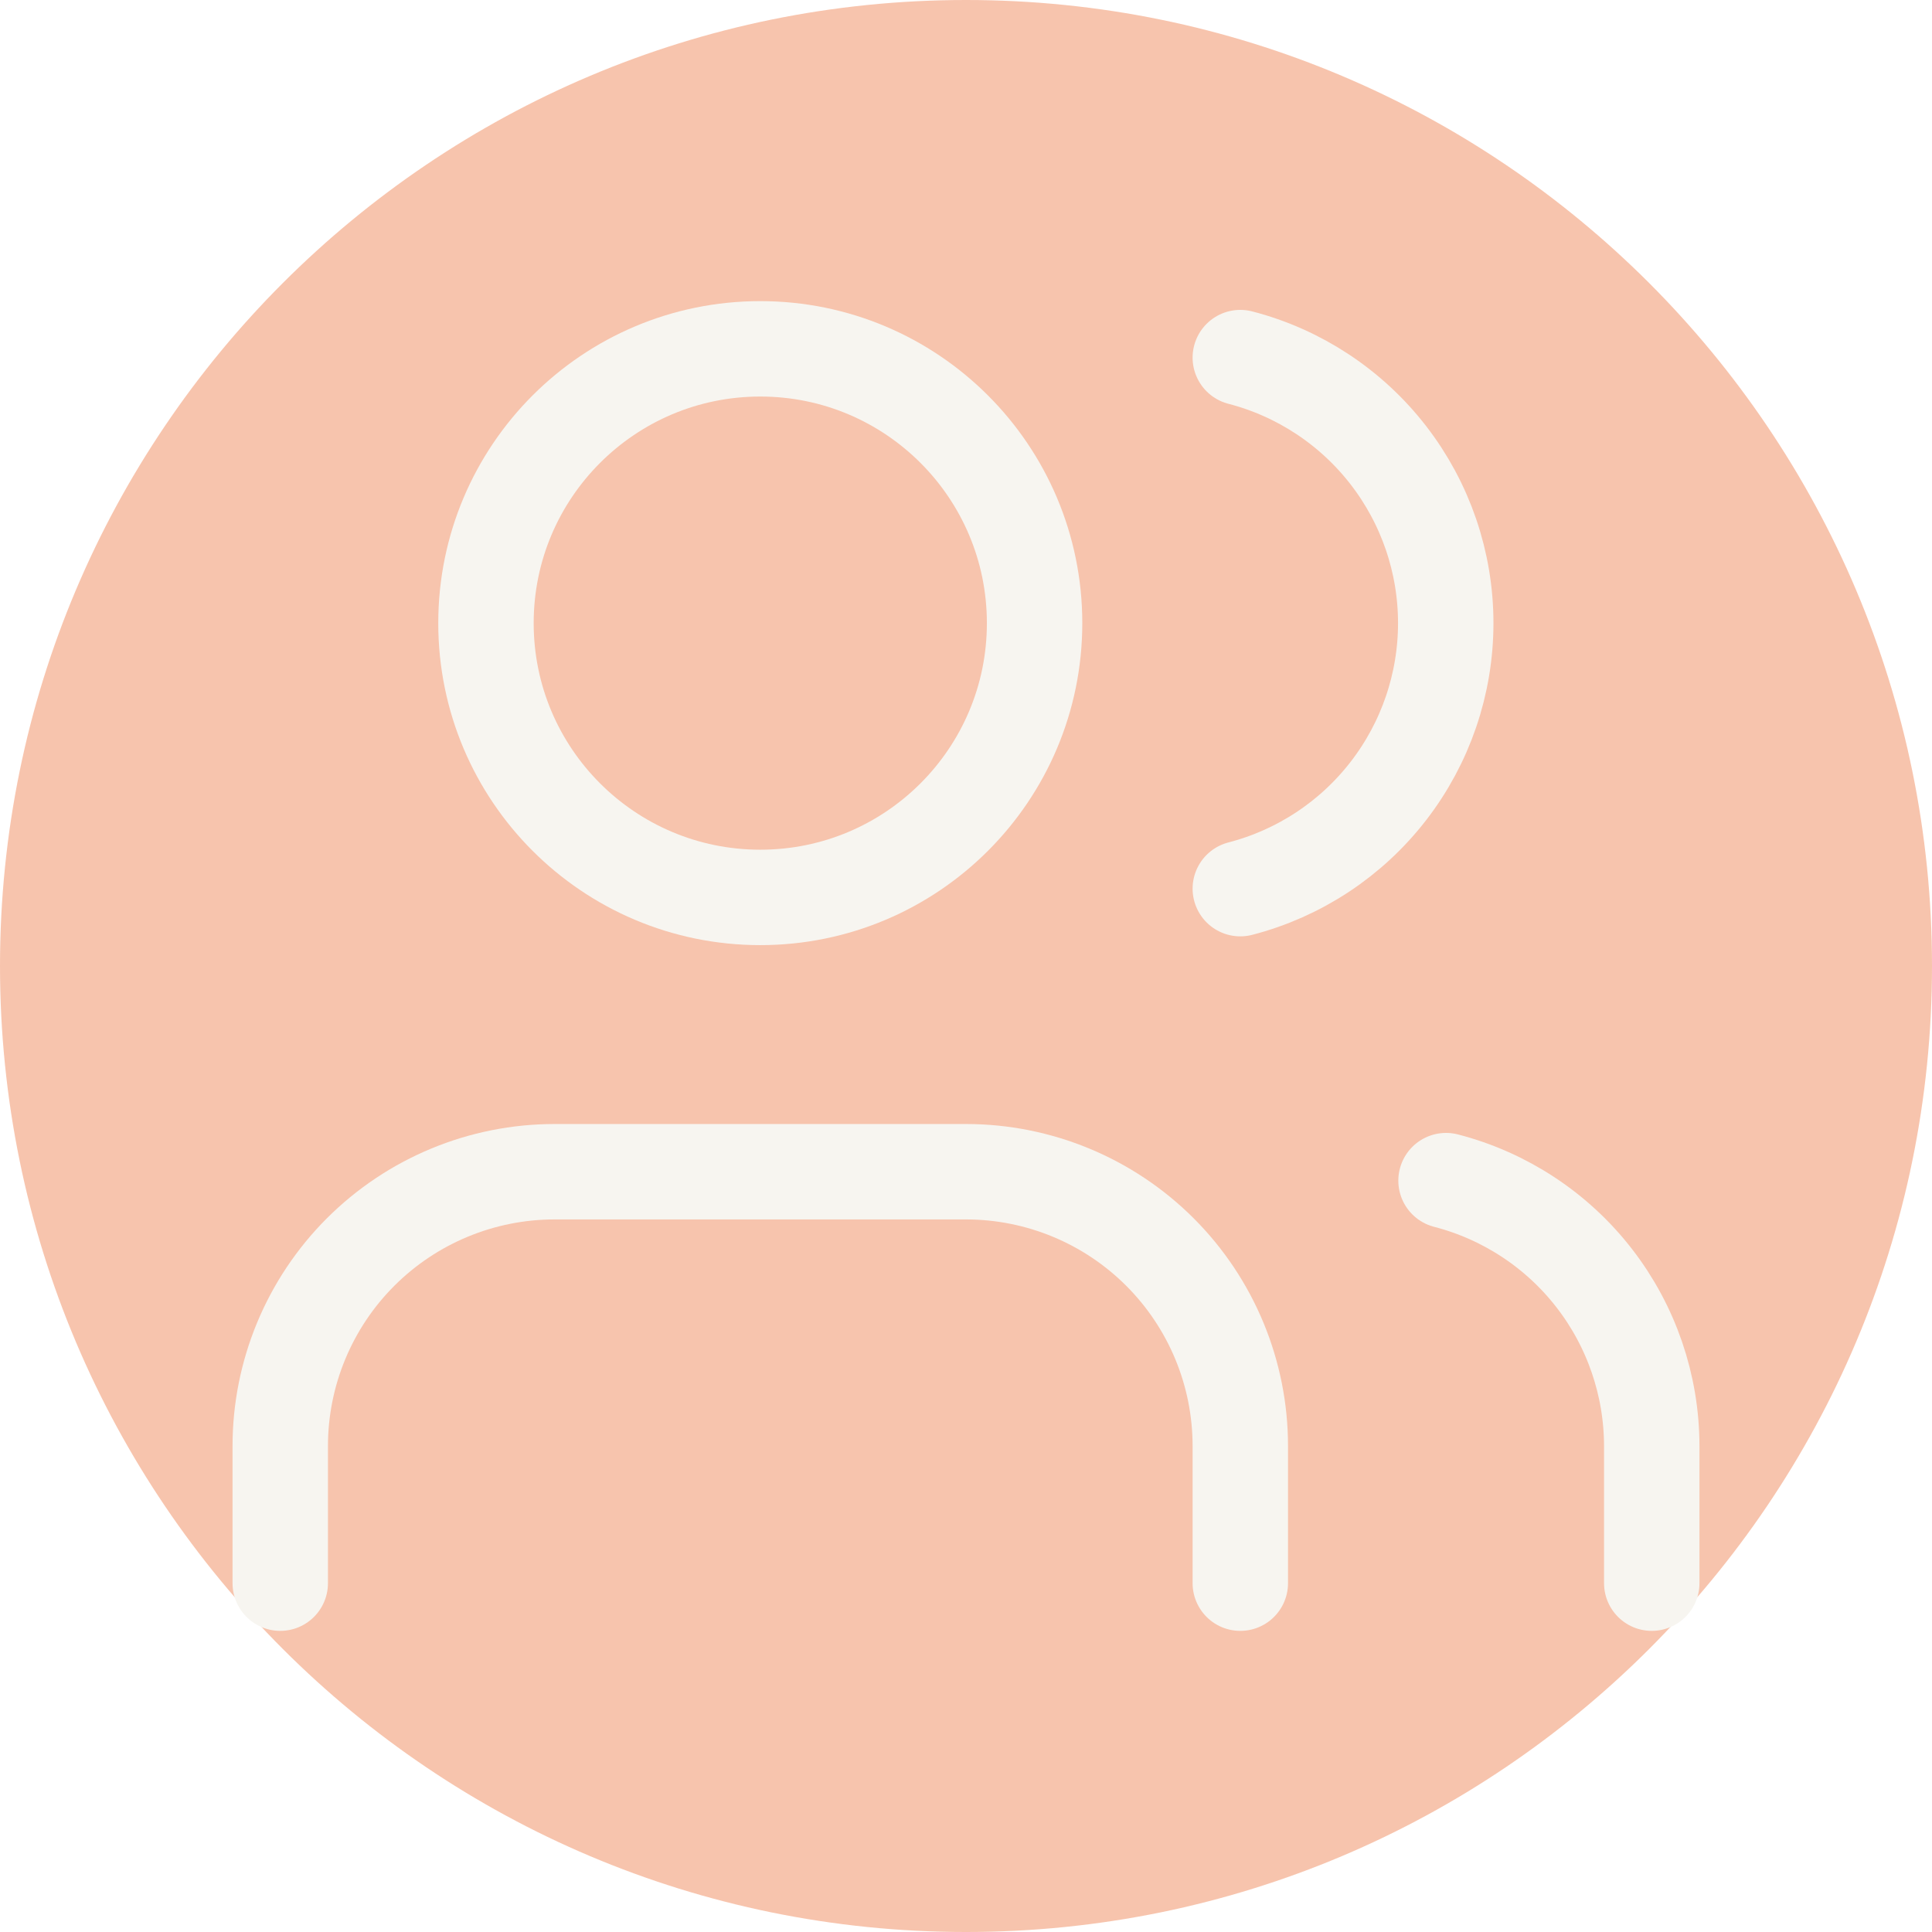
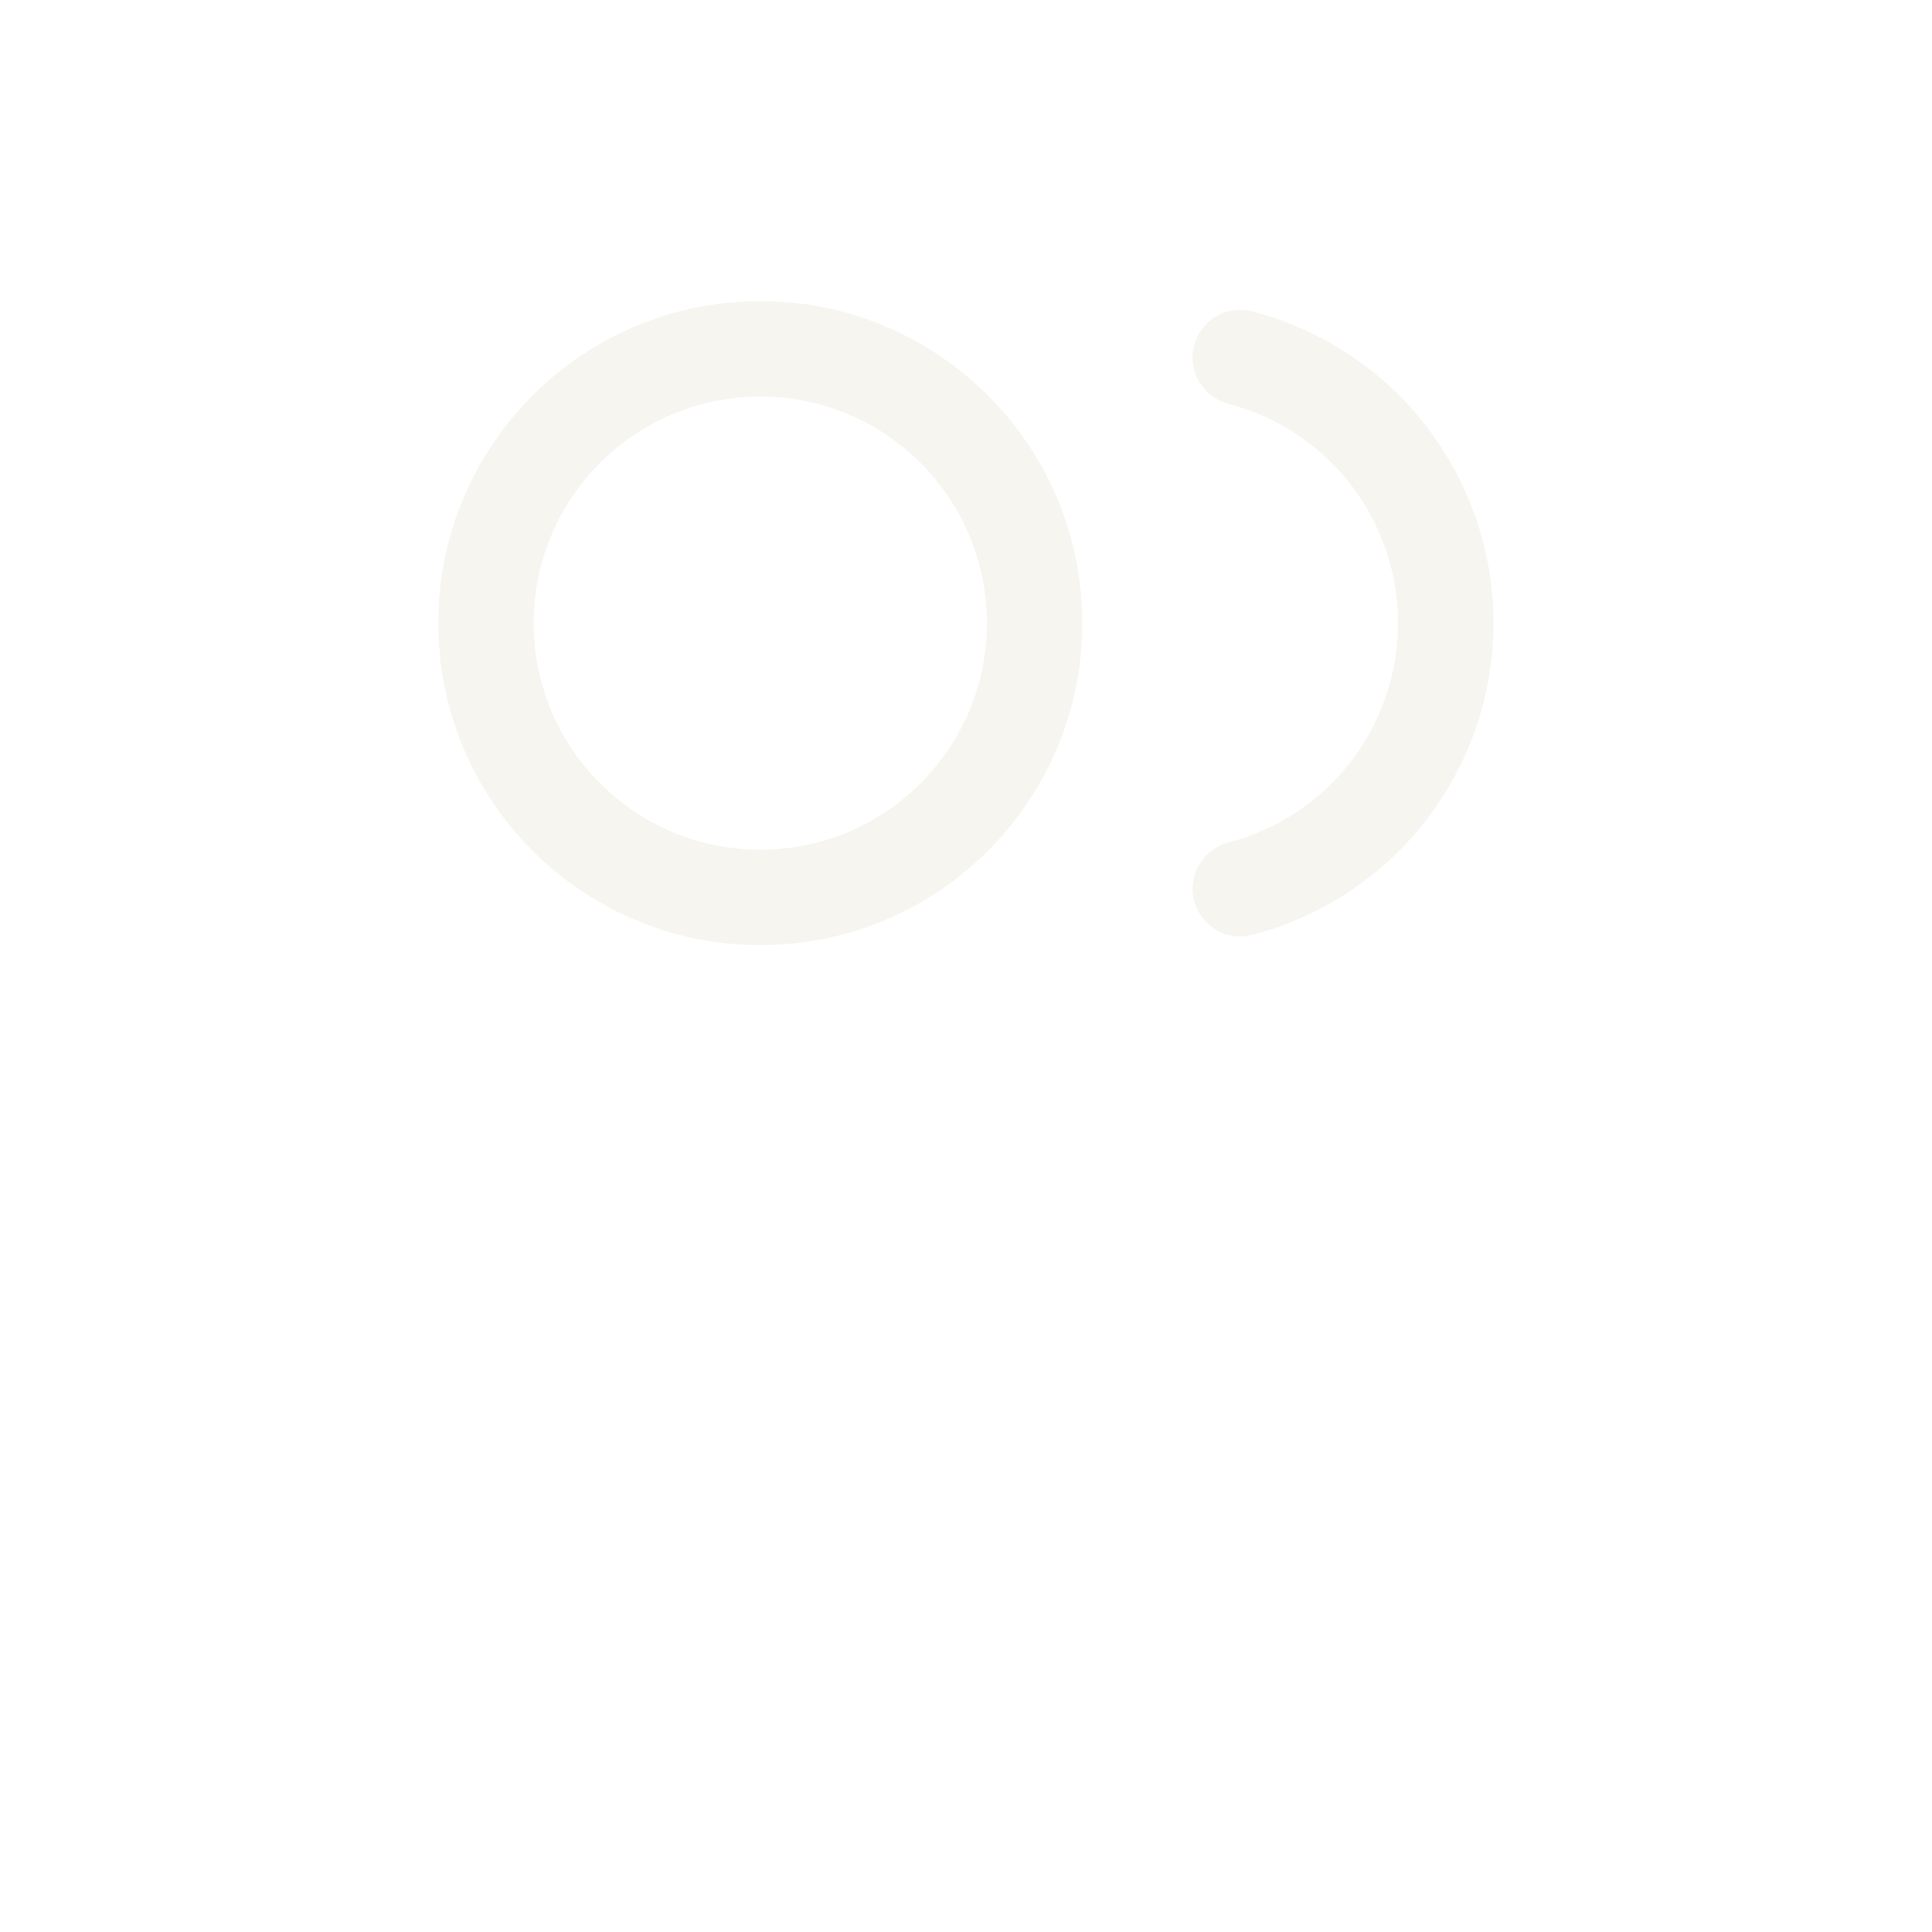
<svg xmlns="http://www.w3.org/2000/svg" fill="none" height="100%" overflow="visible" preserveAspectRatio="none" style="display: block;" viewBox="0 0 54 54" width="100%">
  <g id="Container" opacity="0.35">
-     <path d="M0 27C0 12.088 12.088 0 27 0C41.912 0 54 12.088 54 27C54 41.912 41.912 54 27 54C12.088 54 0 41.912 0 27Z" fill="#E95613" />
    <g id="Icon">
-       <path d="M34.667 44.25V40.417C34.667 38.383 33.859 36.433 32.421 34.995C30.983 33.558 29.033 32.75 27 32.75H15.5C13.467 32.75 11.517 33.558 10.079 34.995C8.641 36.433 7.833 38.383 7.833 40.417V44.25" id="Vector" stroke="#E9E2D5" stroke-linecap="round" stroke-linejoin="round" stroke-width="2.667" />
      <path d="M34.667 9.995C36.311 10.421 37.767 11.382 38.806 12.725C39.845 14.068 40.409 15.718 40.409 17.416C40.409 19.115 39.845 20.765 38.806 22.108C37.767 23.452 36.311 24.412 34.667 24.838" id="Vector_2" stroke="#E9E2D5" stroke-linecap="round" stroke-linejoin="round" stroke-width="2.667" />
-       <path d="M46.167 44.25V40.416C46.165 38.718 45.6 37.068 44.559 35.725C43.519 34.383 42.061 33.424 40.417 32.999" id="Vector_3" stroke="#E9E2D5" stroke-linecap="round" stroke-linejoin="round" stroke-width="2.667" />
      <path d="M21.25 25.083C25.484 25.083 28.917 21.651 28.917 17.417C28.917 13.182 25.484 9.75 21.25 9.75C17.016 9.75 13.583 13.182 13.583 17.417C13.583 21.651 17.016 25.083 21.25 25.083Z" id="Vector_4" stroke="#E9E2D5" stroke-linecap="round" stroke-linejoin="round" stroke-width="2.667" />
    </g>
  </g>
</svg>